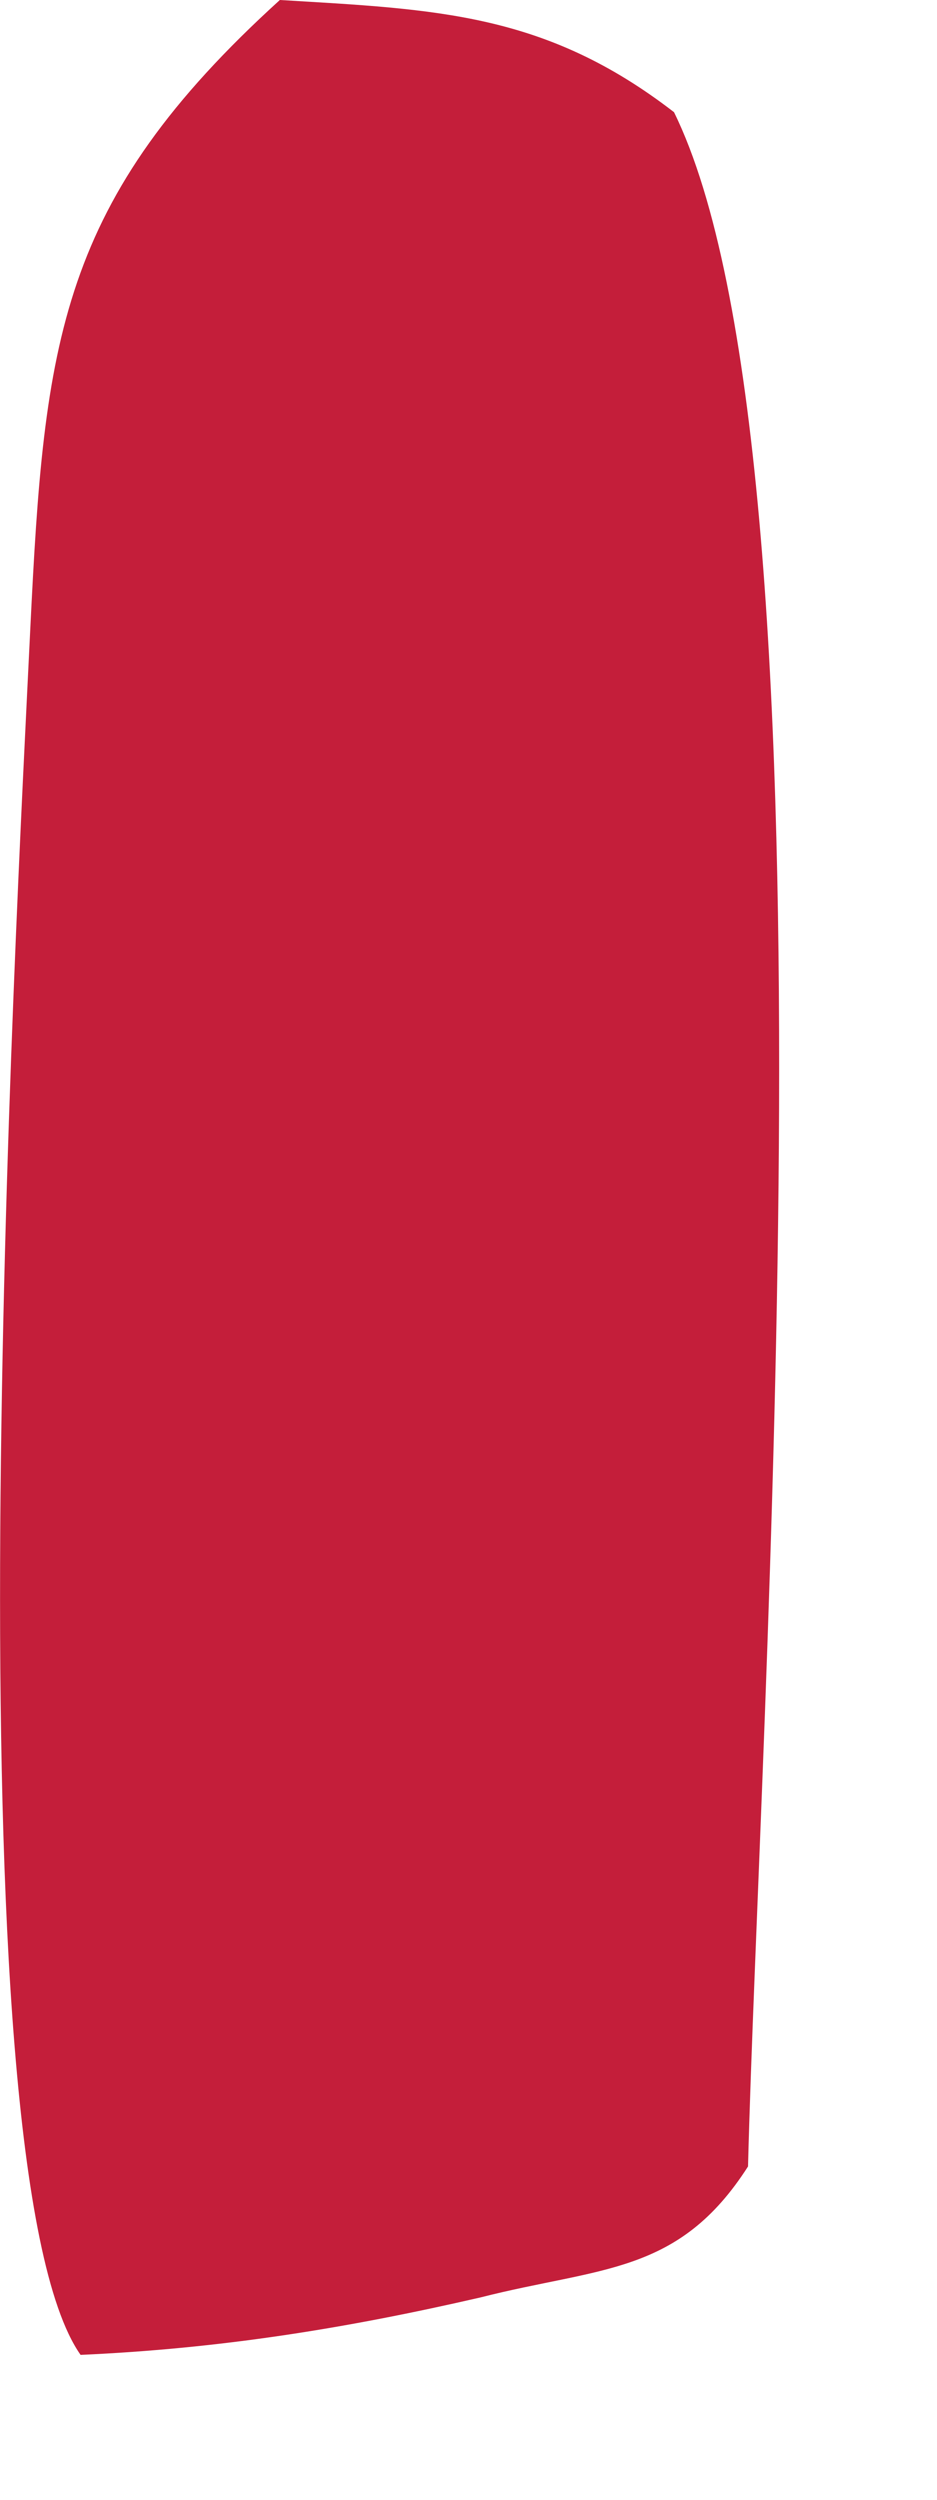
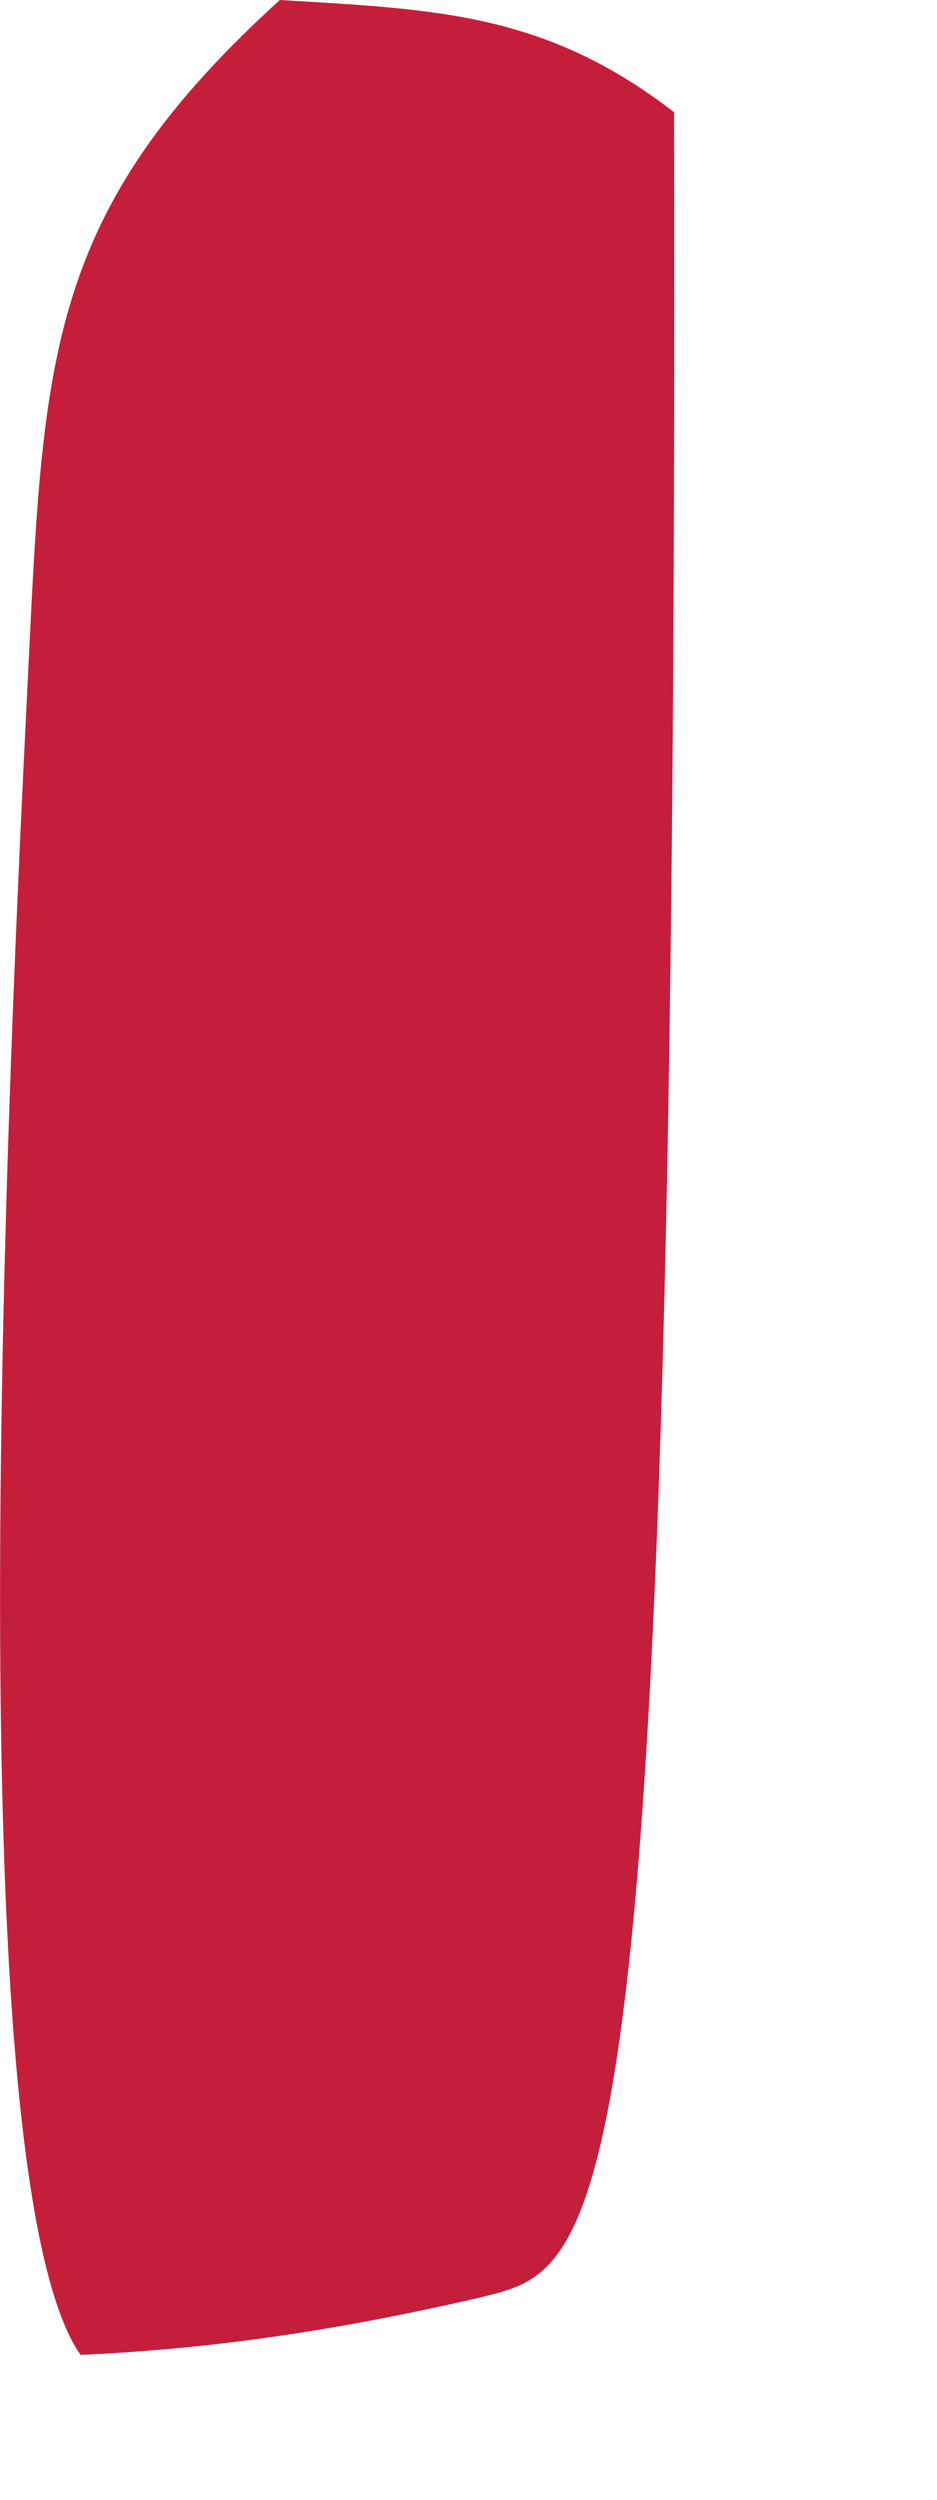
<svg xmlns="http://www.w3.org/2000/svg" fill="none" height="100%" overflow="visible" preserveAspectRatio="none" style="display: block;" viewBox="0 0 3 8" width="100%">
-   <path d="M0.896 0C1.398 0.03 1.746 0.041 2.158 0.359C2.705 1.471 2.429 5.55 2.395 6.933C2.173 7.28 1.924 7.254 1.539 7.352C1.105 7.452 0.704 7.516 0.258 7.536C-0.168 6.931 0.052 2.946 0.097 2.012C0.142 1.09 0.187 0.644 0.896 0Z" fill="#C41E3A" id="Vector" />
+   <path d="M0.896 0C1.398 0.03 1.746 0.041 2.158 0.359C2.173 7.28 1.924 7.254 1.539 7.352C1.105 7.452 0.704 7.516 0.258 7.536C-0.168 6.931 0.052 2.946 0.097 2.012C0.142 1.09 0.187 0.644 0.896 0Z" fill="#C41E3A" id="Vector" />
</svg>